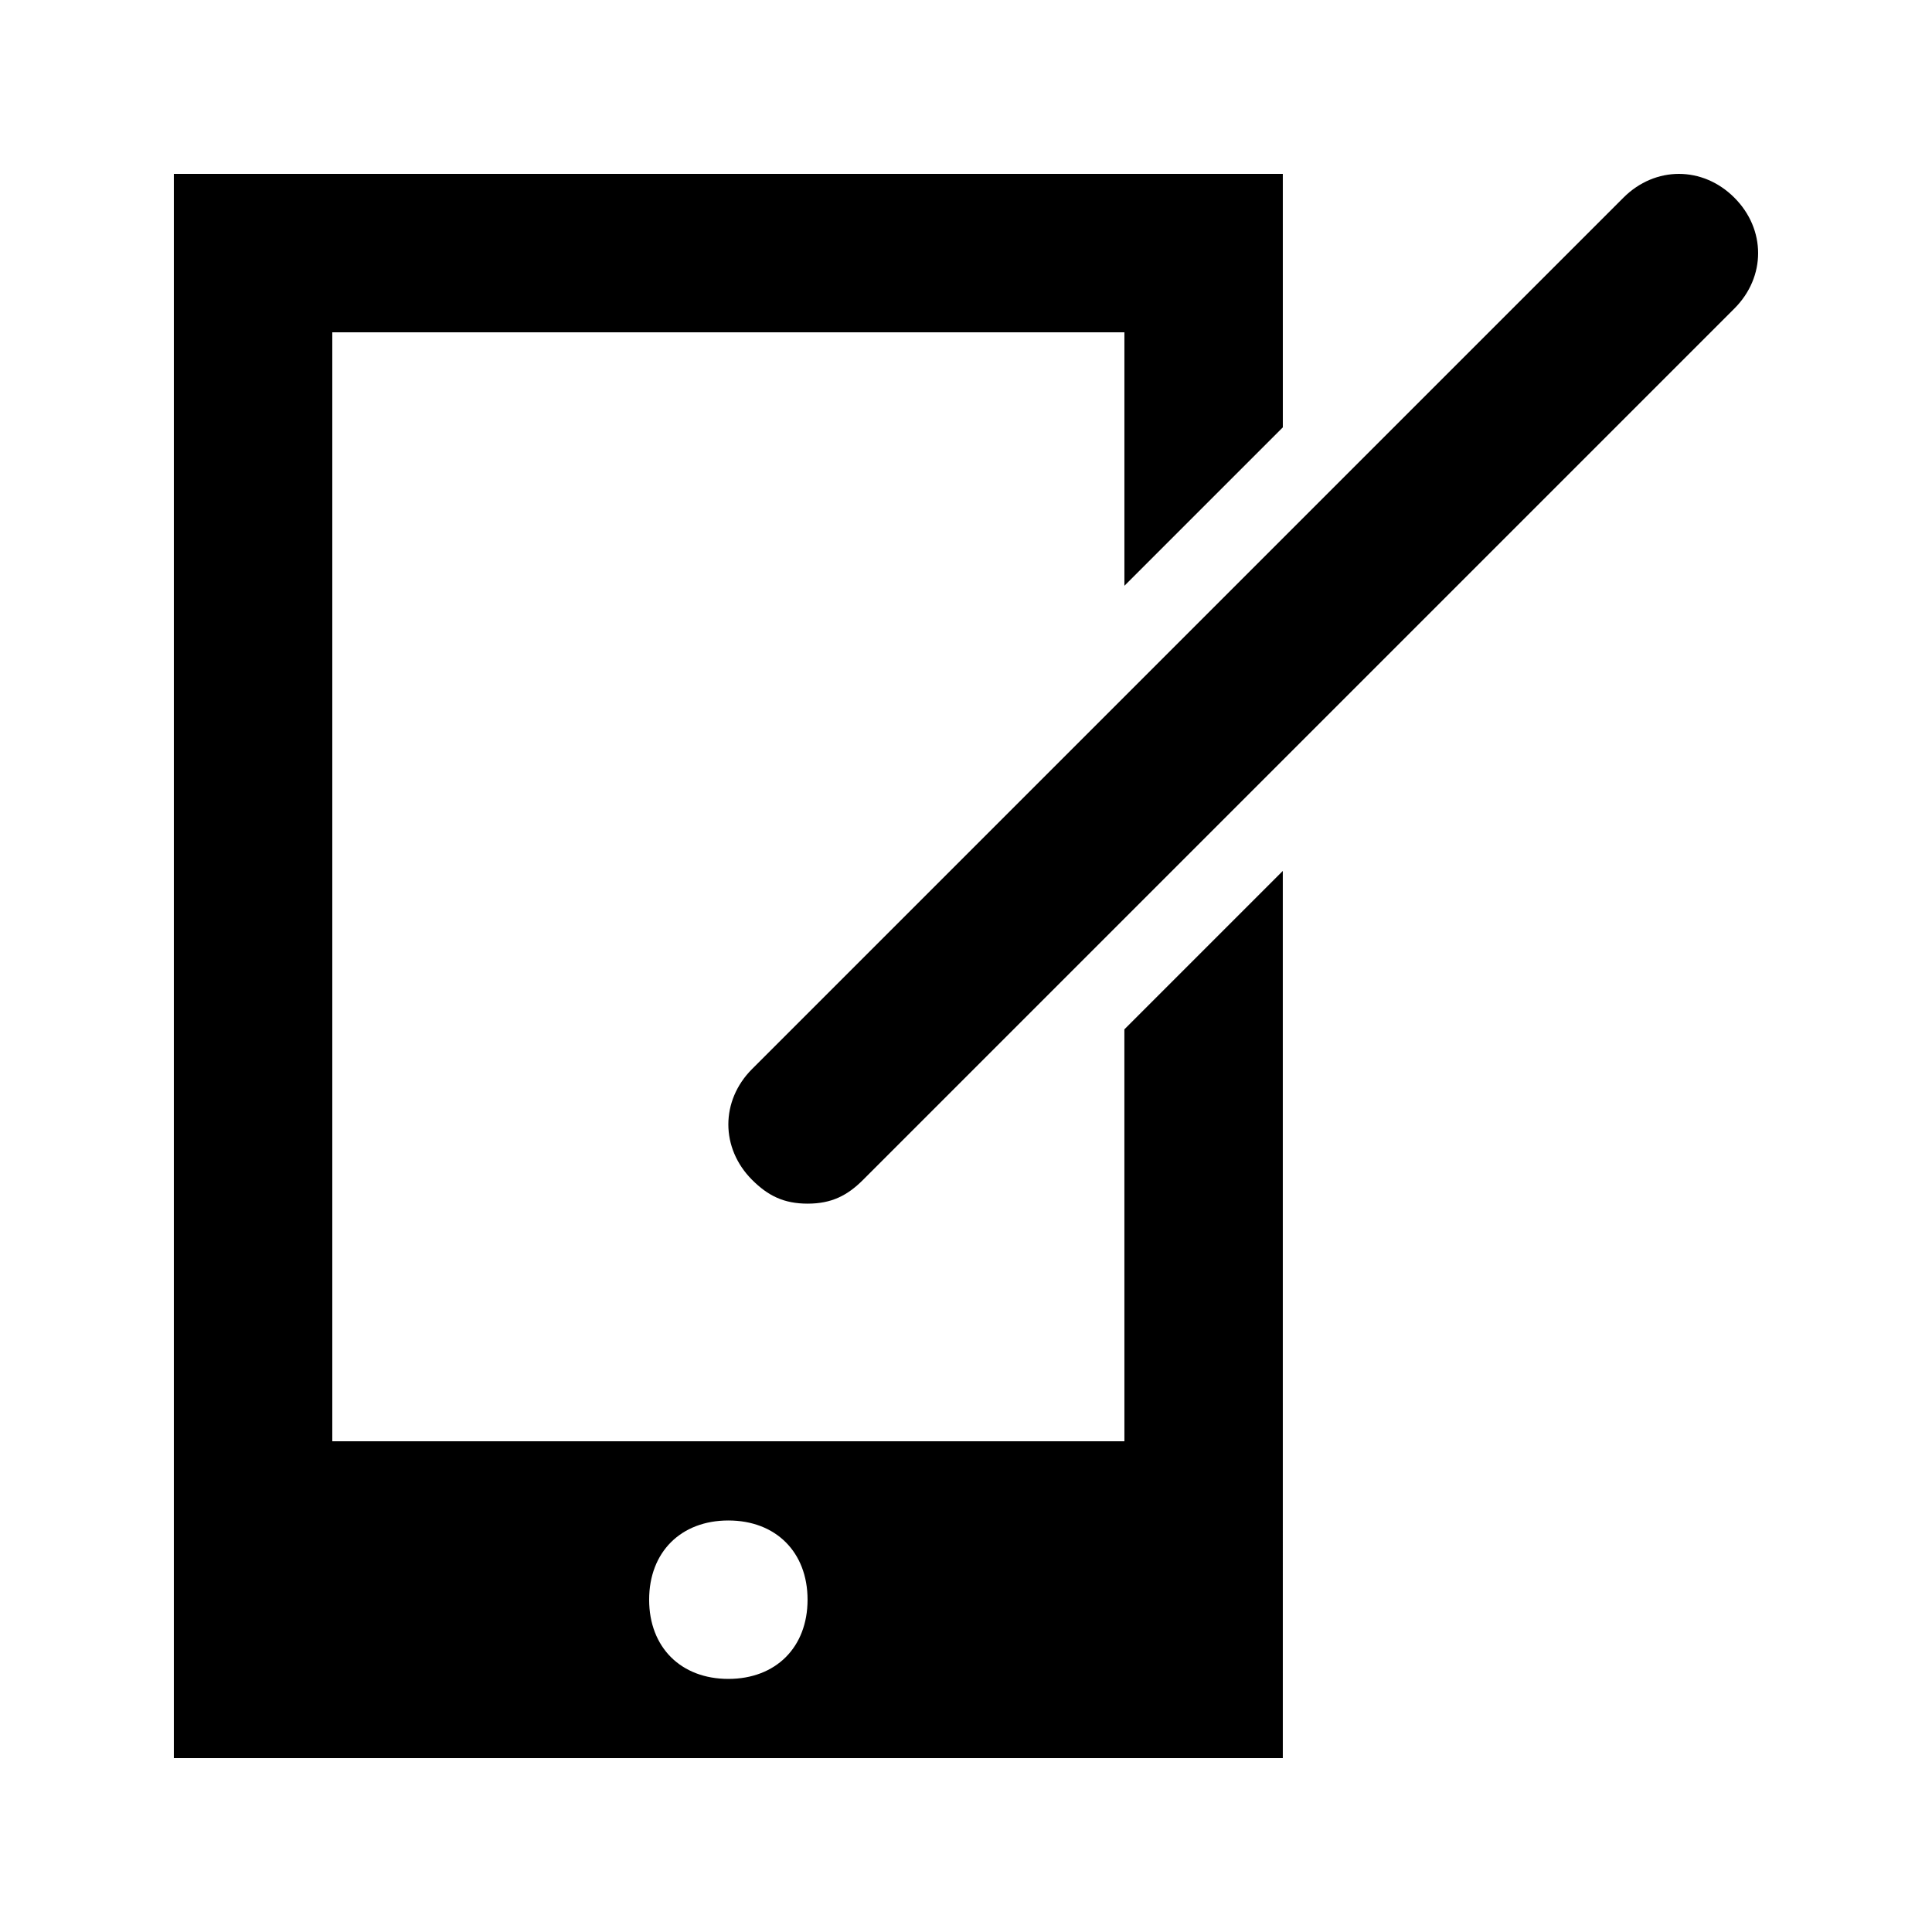
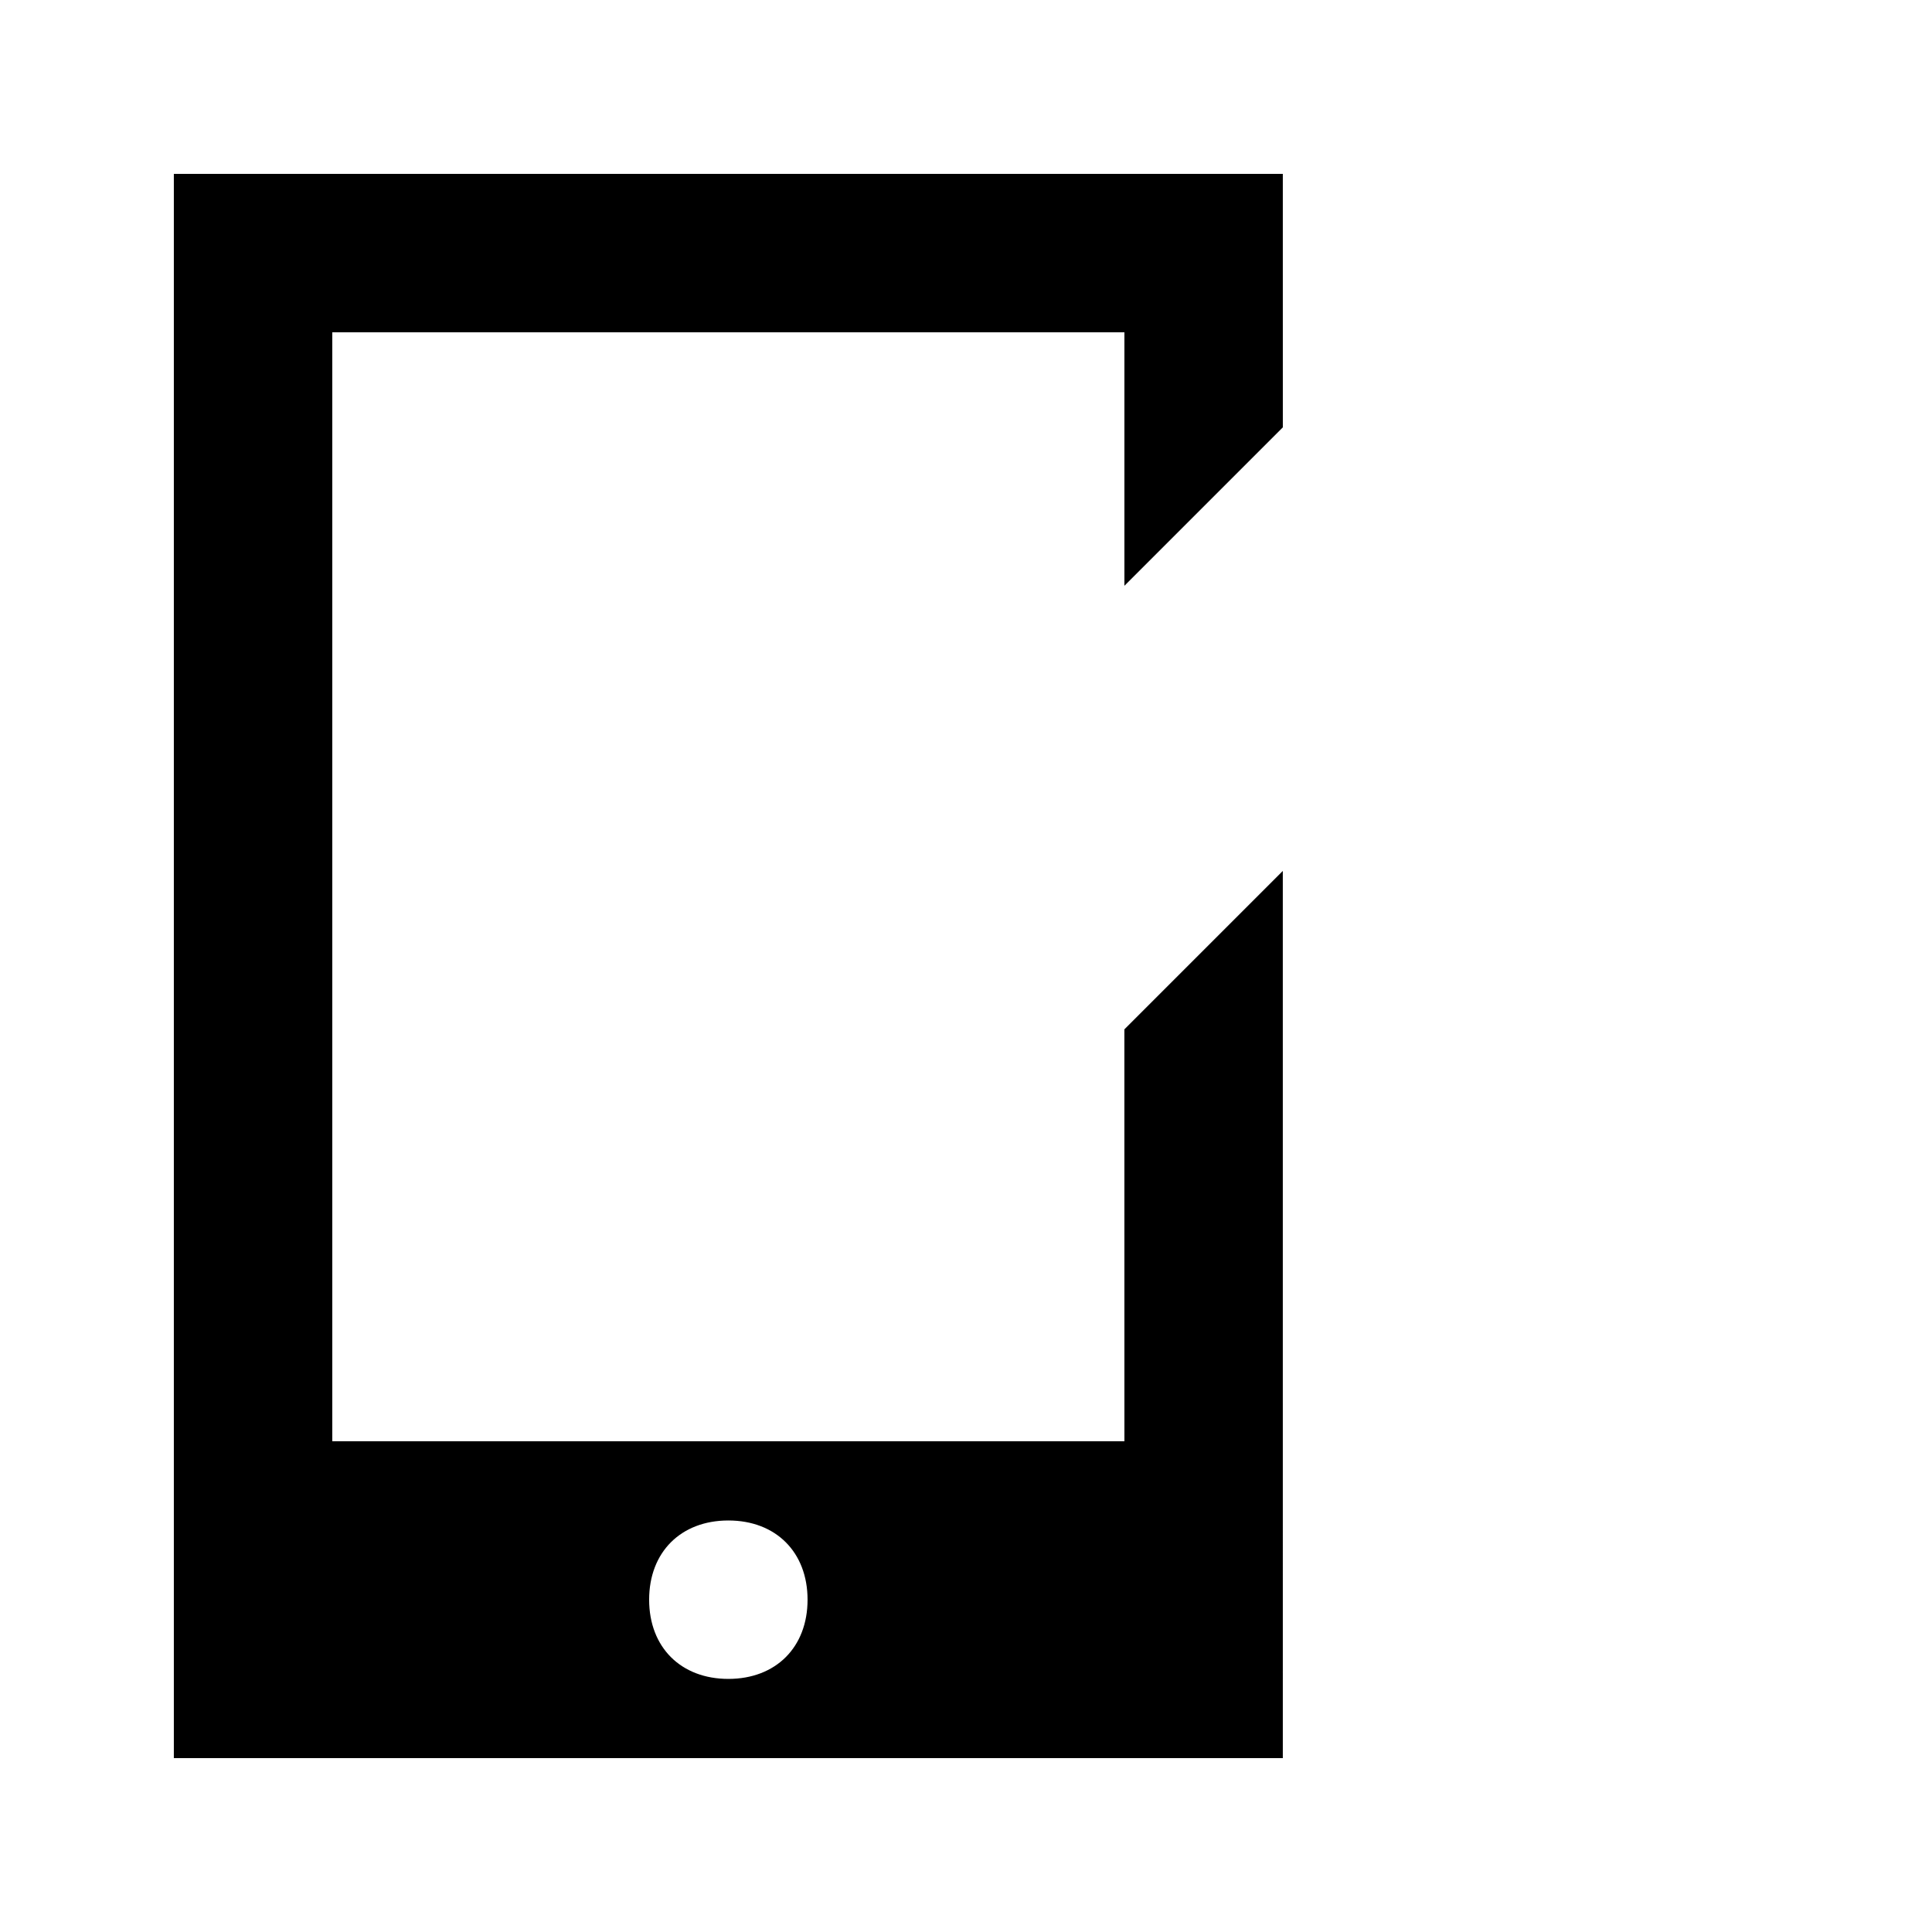
<svg xmlns="http://www.w3.org/2000/svg" fill="#000000" width="800px" height="800px" version="1.1" viewBox="144 144 512 512">
  <g>
    <path d="m441.98 525.95h-209.92v-293.89h209.92v67.176l41.984-41.984-0.004-67.176h-293.89v419.84h293.89l-0.004-235.11-41.984 41.984zm-104.96 62.977c-12.594 0-20.992-8.398-20.992-20.992s8.398-20.992 20.992-20.992 20.992 8.398 20.992 20.992c0 12.598-8.398 20.992-20.992 20.992" />
-     <path d="m603.62 196.38c-8.398-8.398-20.992-8.398-29.391 0l-230.91 230.91c-8.398 8.398-8.398 20.992 0 29.391 4.203 4.195 8.398 6.297 14.699 6.297 6.297 0 10.496-2.098 14.695-6.297l230.91-230.91c8.395-8.398 8.395-20.992-0.004-29.391" />
  </g>
</svg>